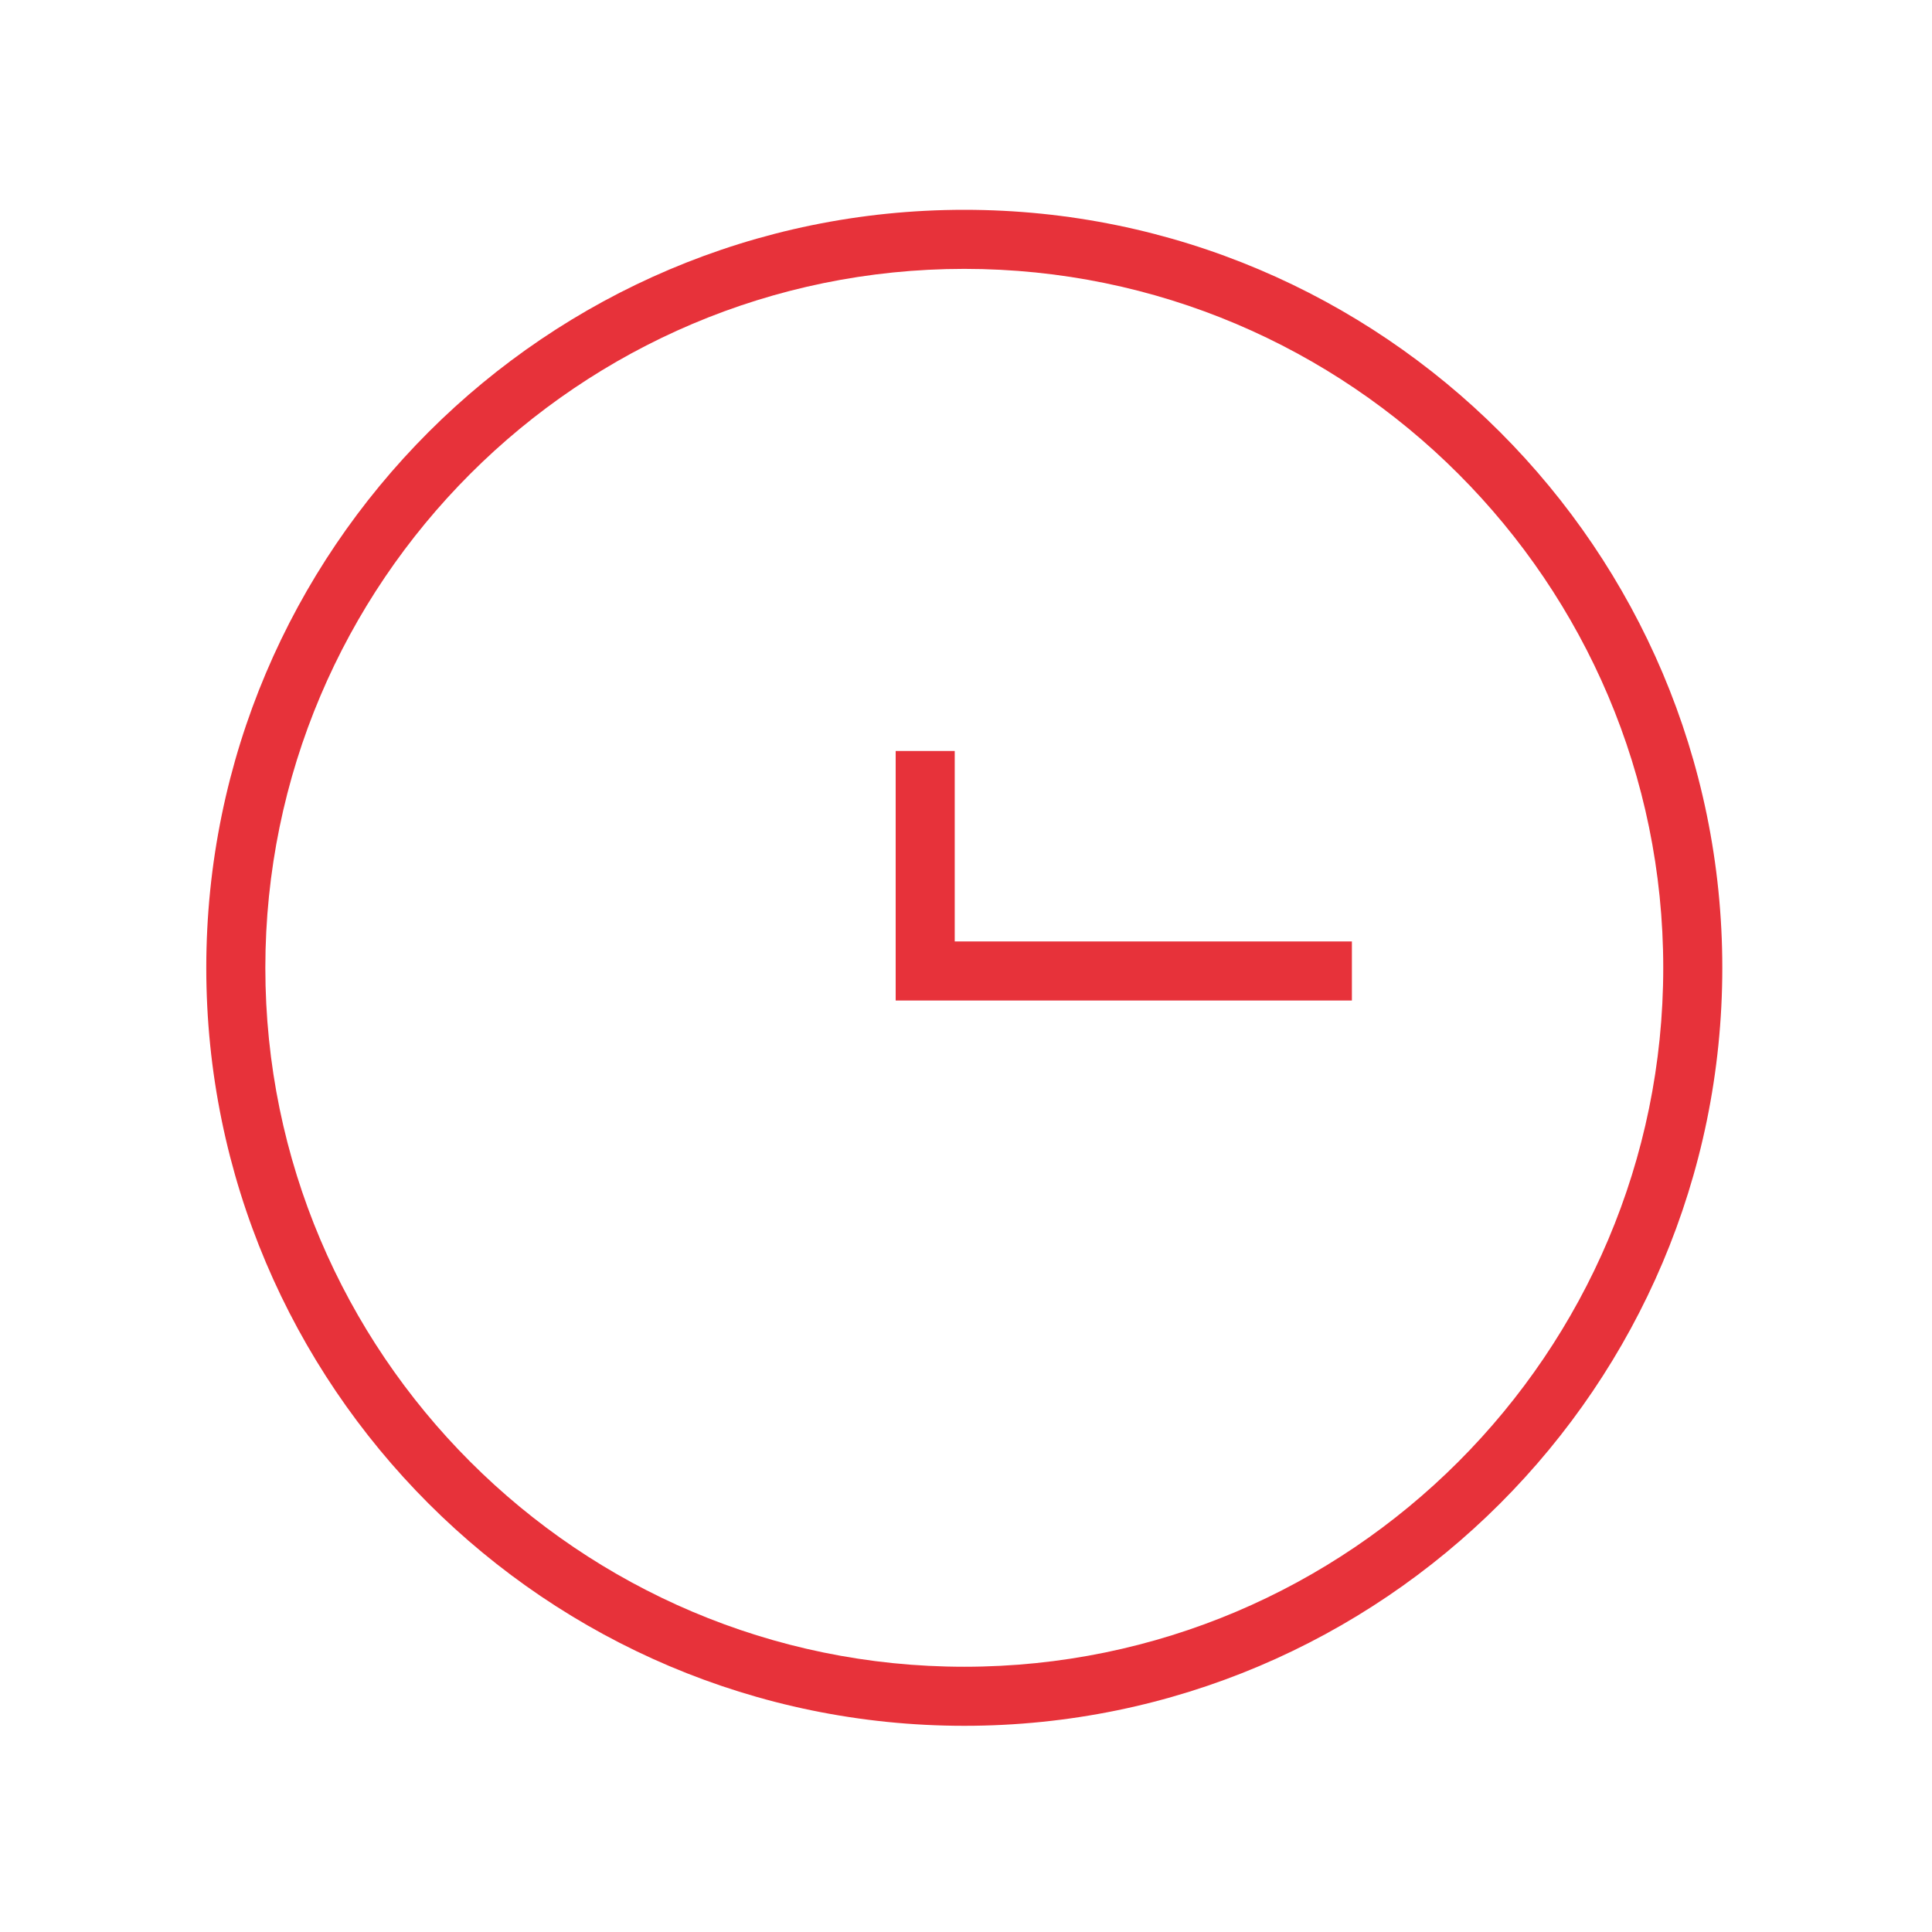
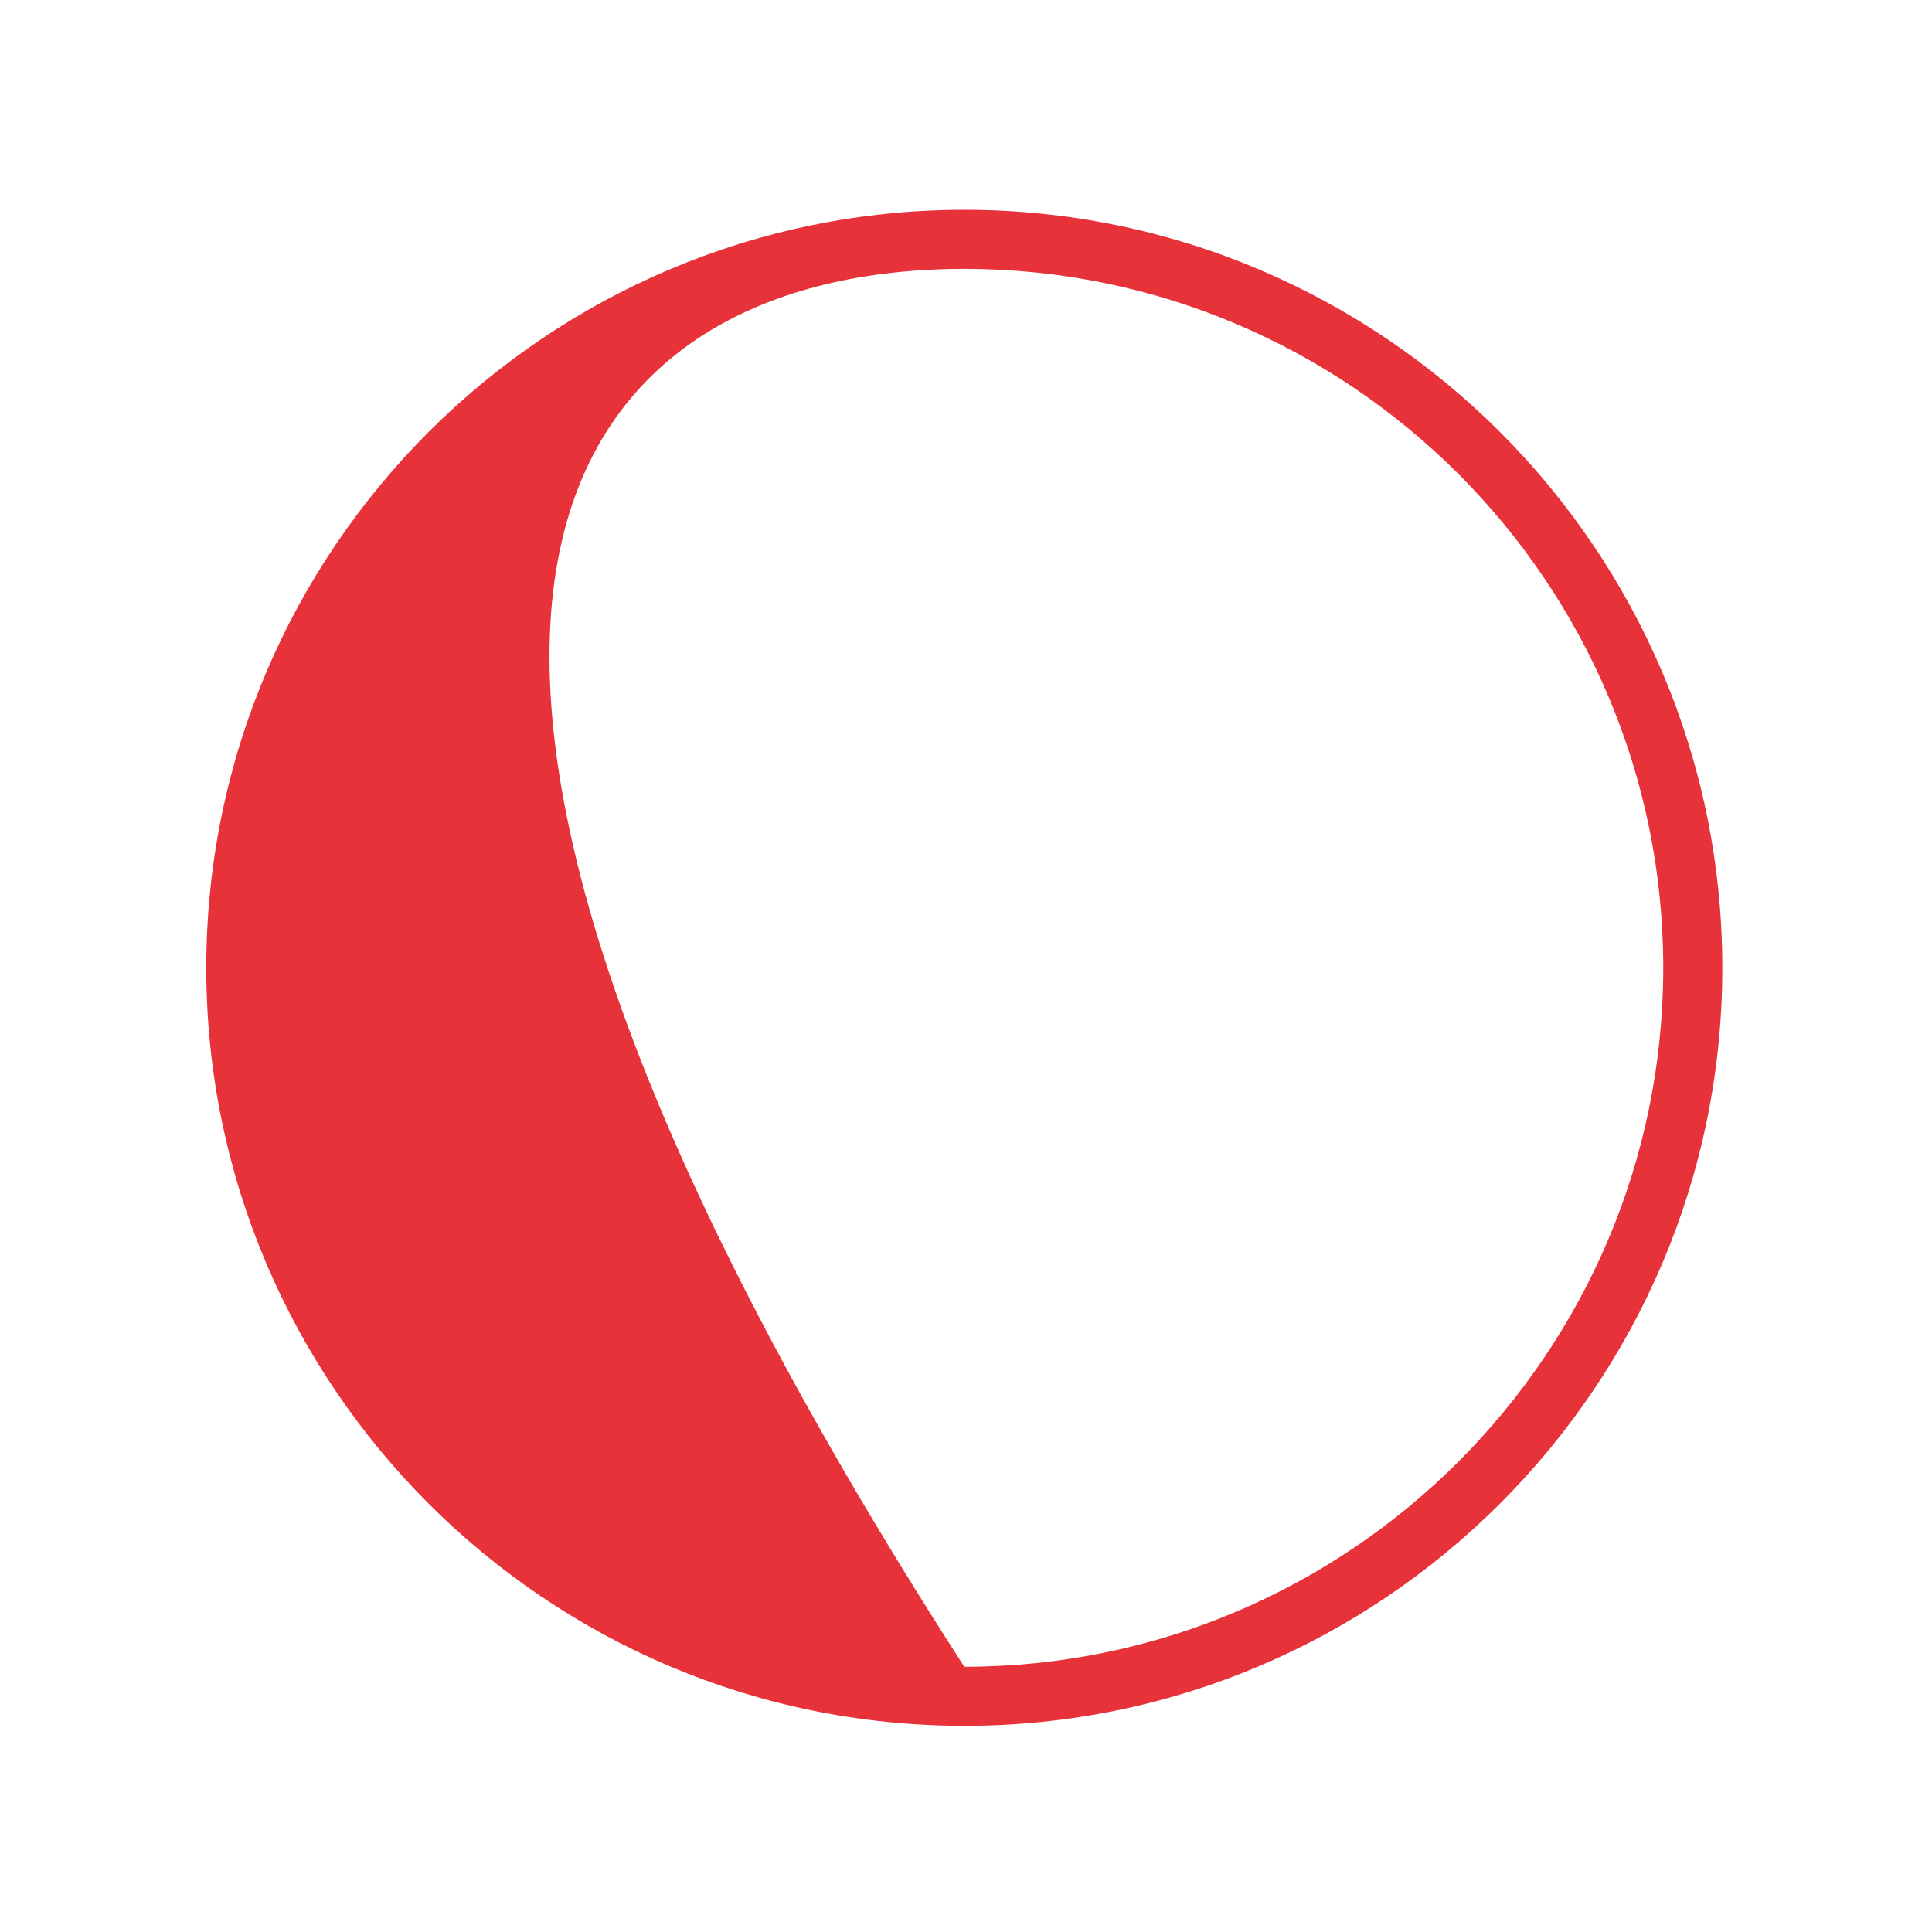
<svg xmlns="http://www.w3.org/2000/svg" width="65" height="65" viewBox="0 0 65 65" fill="none">
-   <path d="M32.443 7.059C18.38 7.059 6.94 18.498 6.94 32.561C6.94 46.624 18.38 58.063 32.443 58.063C46.505 58.063 57.945 46.624 57.945 32.561C57.945 18.498 46.505 7.059 32.443 7.059ZM32.443 56.076C19.476 56.076 8.927 45.527 8.927 32.561C8.927 19.595 19.476 9.046 32.443 9.046C45.409 9.046 55.958 19.595 55.958 32.561C55.958 45.527 45.409 56.076 32.443 56.076Z" fill="#E7323A" />
-   <path d="M32.121 25.266H30.134V33.661H45.483V31.674H32.121V25.266Z" fill="#E7323A" />
+   <path d="M32.443 7.059C18.38 7.059 6.94 18.498 6.94 32.561C6.94 46.624 18.38 58.063 32.443 58.063C46.505 58.063 57.945 46.624 57.945 32.561C57.945 18.498 46.505 7.059 32.443 7.059ZM32.443 56.076C8.927 19.595 19.476 9.046 32.443 9.046C45.409 9.046 55.958 19.595 55.958 32.561C55.958 45.527 45.409 56.076 32.443 56.076Z" fill="#E7323A" />
</svg>